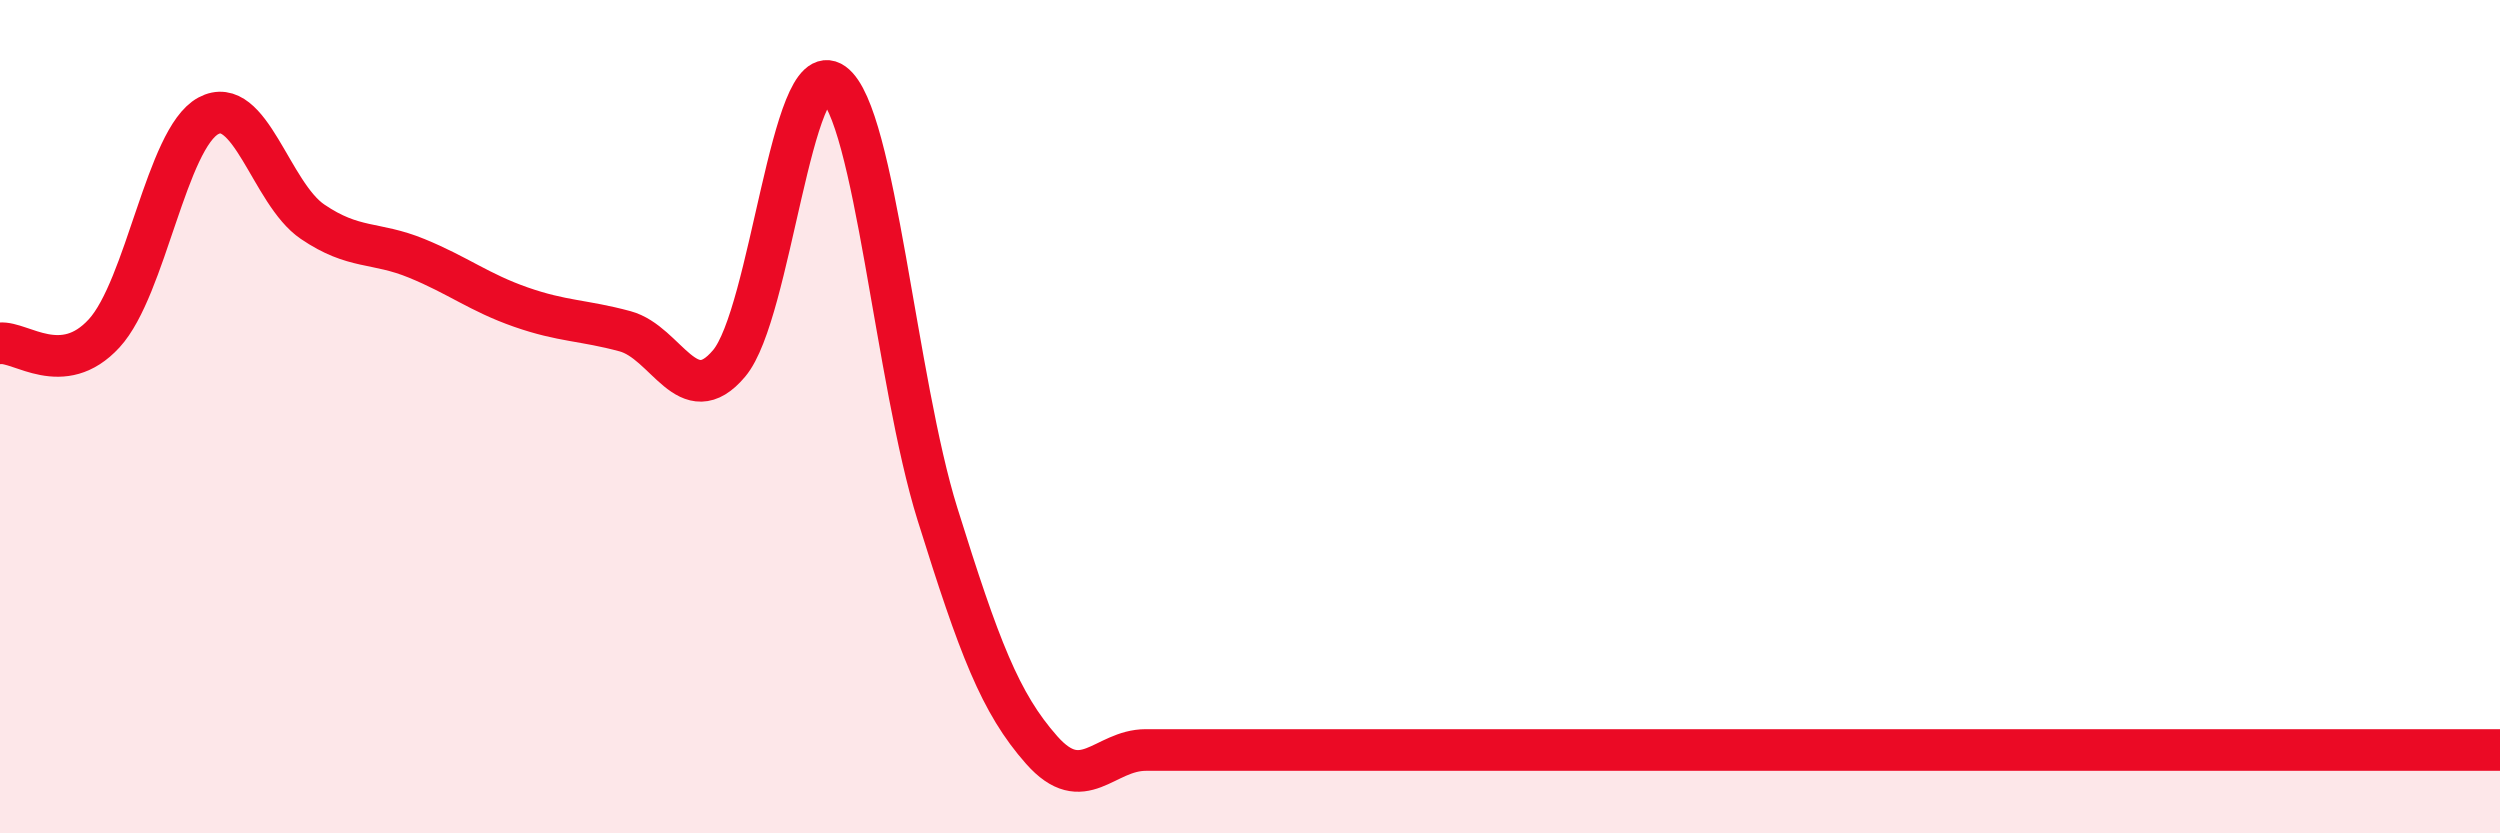
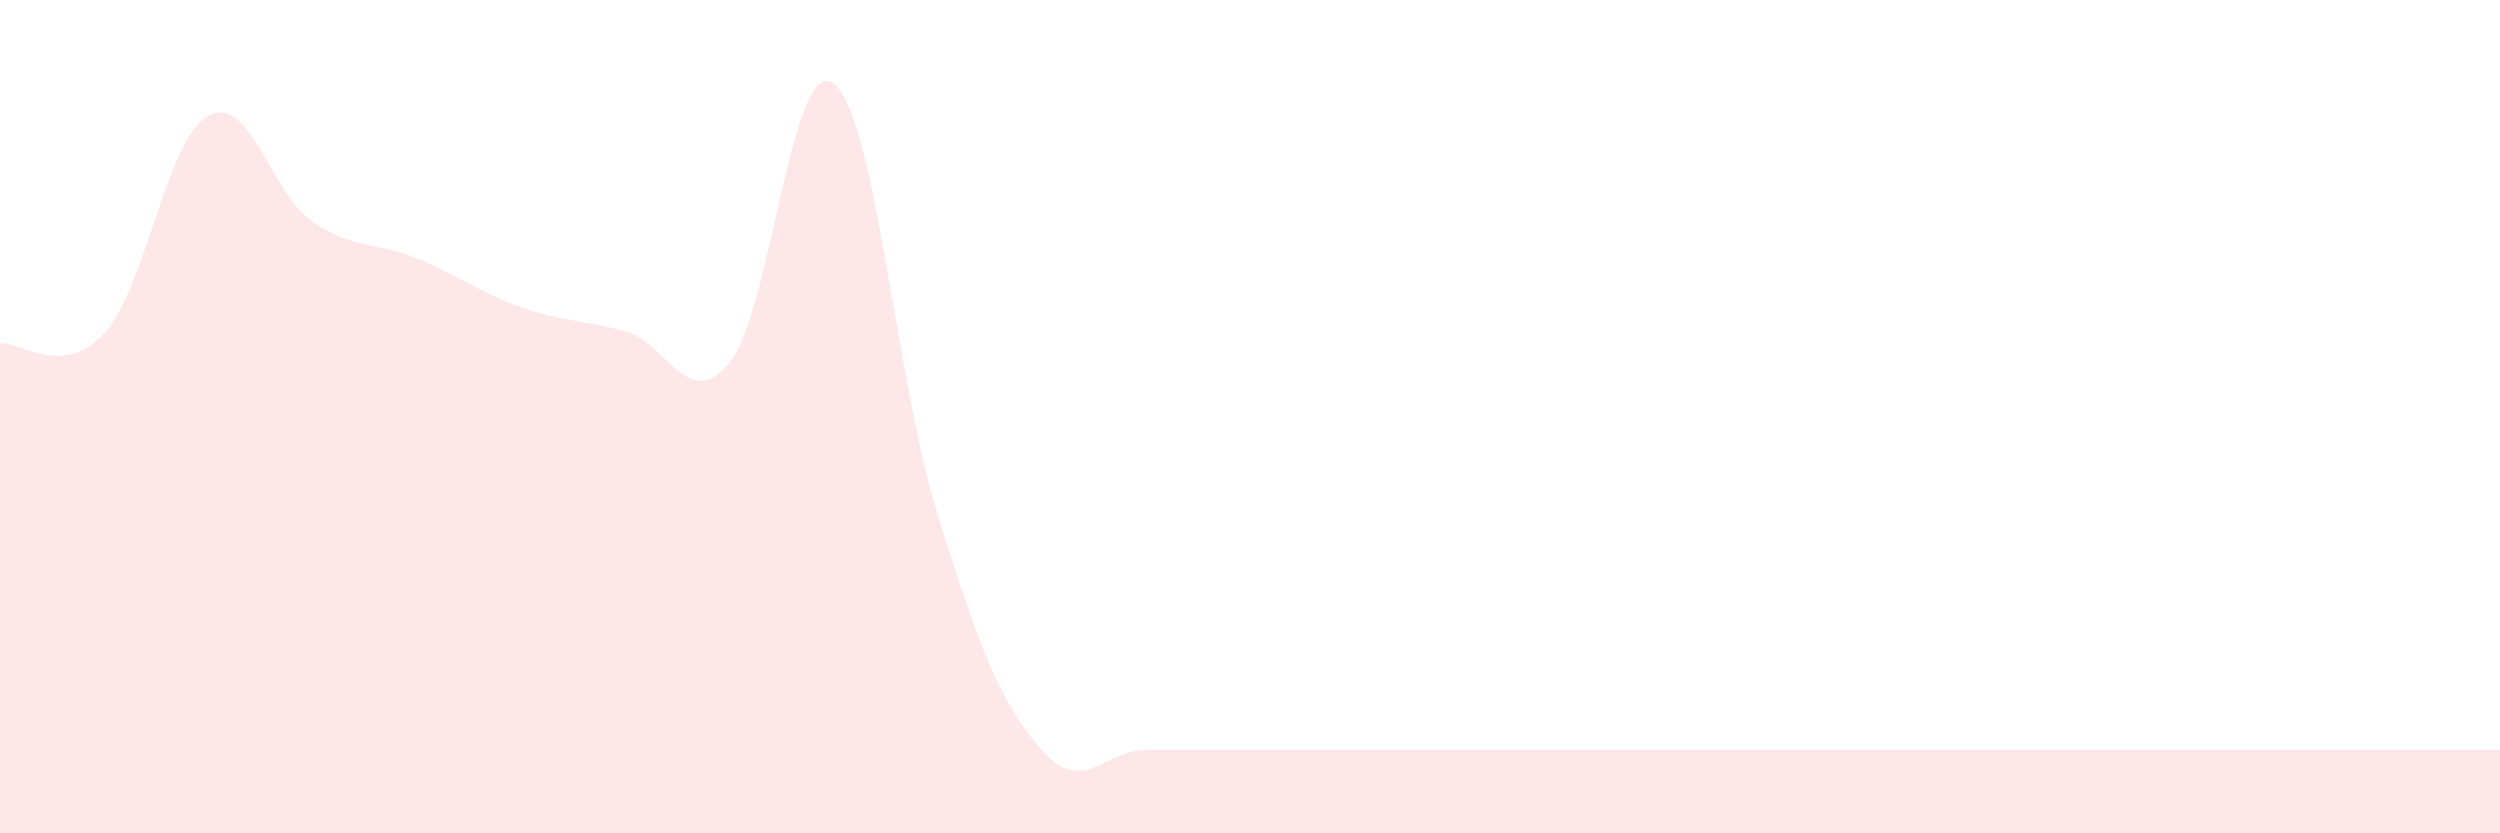
<svg xmlns="http://www.w3.org/2000/svg" width="60" height="20" viewBox="0 0 60 20">
  <path d="M 0,8.24 C 0.5,8.19 1.5,9.09 2.5,8 C 3.5,6.91 4,3.32 5,2.78 C 6,2.24 6.5,4.64 7.5,5.32 C 8.5,6 9,5.79 10,6.2 C 11,6.61 11.5,7.02 12.5,7.37 C 13.5,7.72 14,7.68 15,7.95 C 16,8.22 16.5,9.91 17.5,8.72 C 18.5,7.53 19,1.28 20,2 C 21,2.72 21.5,9.14 22.5,12.34 C 23.5,15.54 24,16.87 25,18 C 26,19.13 26.5,18 27.5,18 C 28.5,18 29,18 30,18 C 31,18 31.5,18 32.5,18 C 33.5,18 34,18 35,18 C 36,18 36.5,18 37.5,18 C 38.5,18 39,18 40,18 C 41,18 41.5,18 42.5,18 C 43.5,18 44,18 45,18 C 46,18 46.5,18 47.5,18 C 48.5,18 49,18 50,18 C 51,18 51.5,18 52.5,18 C 53.5,18 53.5,18 55,18 C 56.5,18 59,18 60,18L60 20L0 20Z" fill="#EB0A25" opacity="0.1" stroke-linecap="round" stroke-linejoin="round" />
-   <path d="M 0,8.24 C 0.5,8.19 1.5,9.09 2.5,8 C 3.5,6.91 4,3.32 5,2.78 C 6,2.24 6.5,4.64 7.5,5.32 C 8.5,6 9,5.79 10,6.2 C 11,6.61 11.5,7.02 12.5,7.37 C 13.5,7.72 14,7.68 15,7.95 C 16,8.22 16.5,9.91 17.5,8.72 C 18.5,7.53 19,1.28 20,2 C 21,2.72 21.5,9.14 22.5,12.34 C 23.5,15.54 24,16.87 25,18 C 26,19.13 26.5,18 27.5,18 C 28.5,18 29,18 30,18 C 31,18 31.5,18 32.5,18 C 33.5,18 34,18 35,18 C 36,18 36.5,18 37.5,18 C 38.5,18 39,18 40,18 C 41,18 41.5,18 42.5,18 C 43.5,18 44,18 45,18 C 46,18 46.5,18 47.5,18 C 48.5,18 49,18 50,18 C 51,18 51.5,18 52.5,18 C 53.5,18 53.5,18 55,18 C 56.5,18 59,18 60,18" stroke="#EB0A25" stroke-width="1" fill="none" stroke-linecap="round" stroke-linejoin="round" />
</svg>